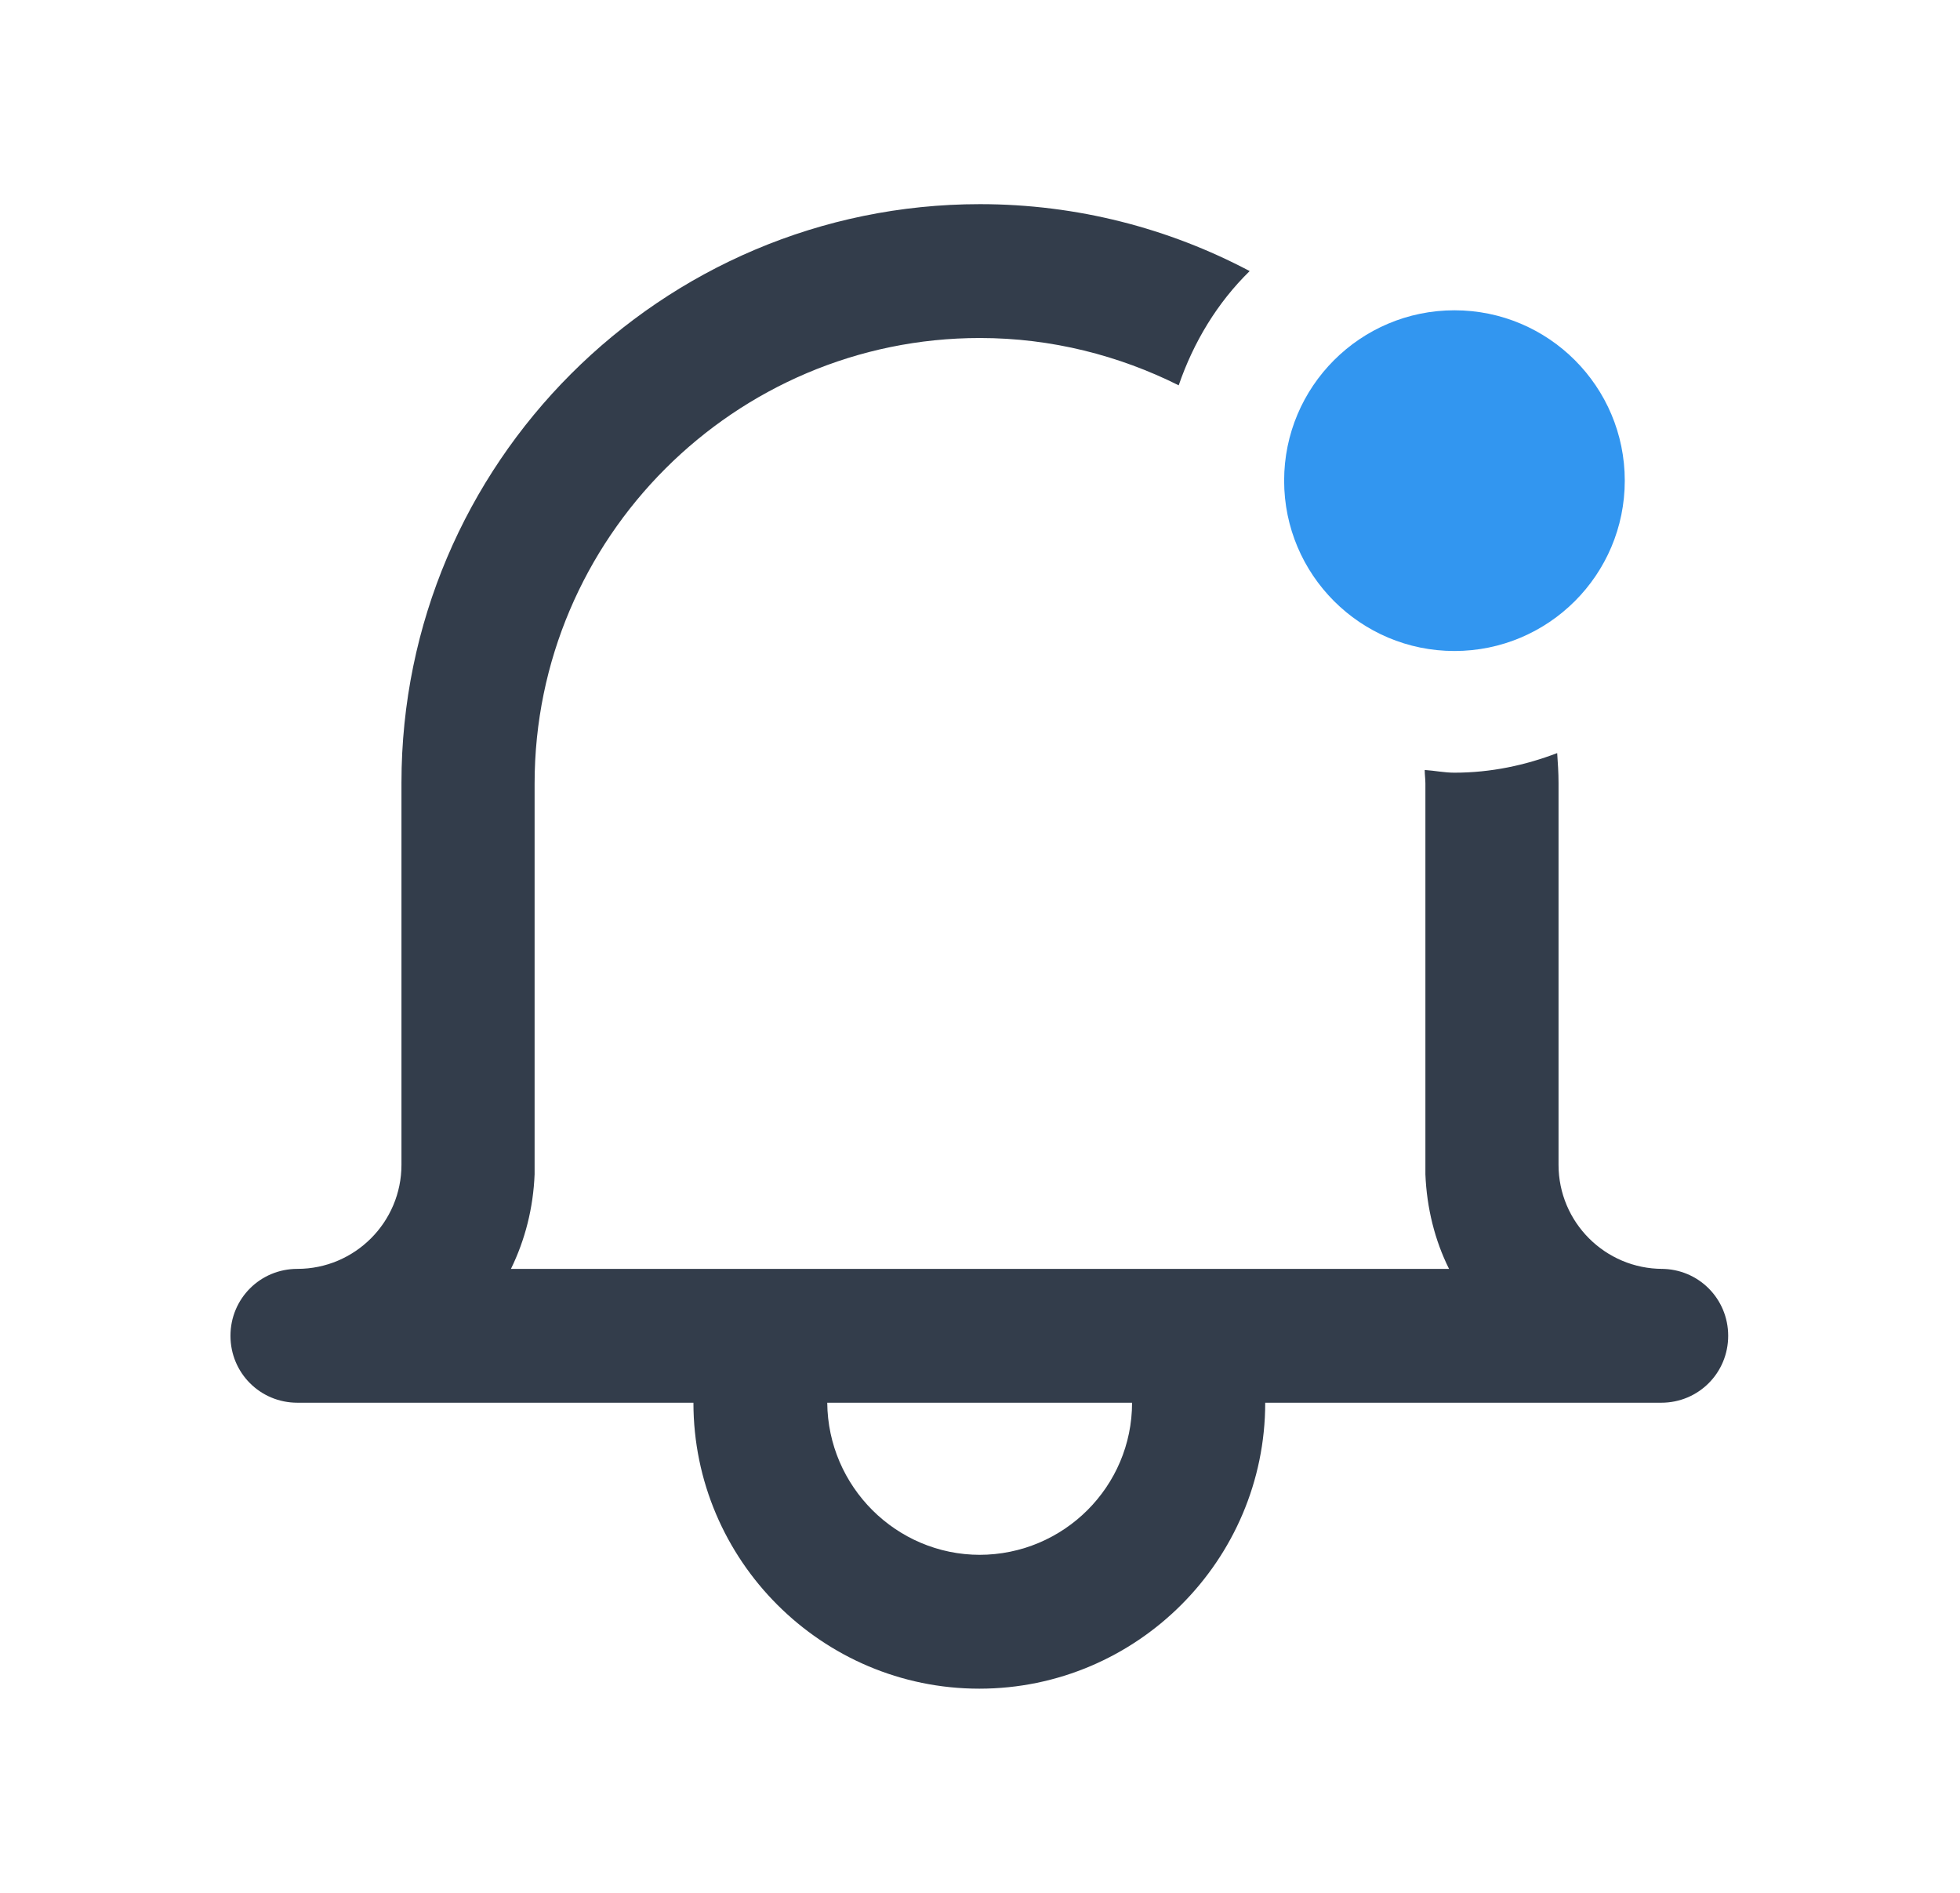
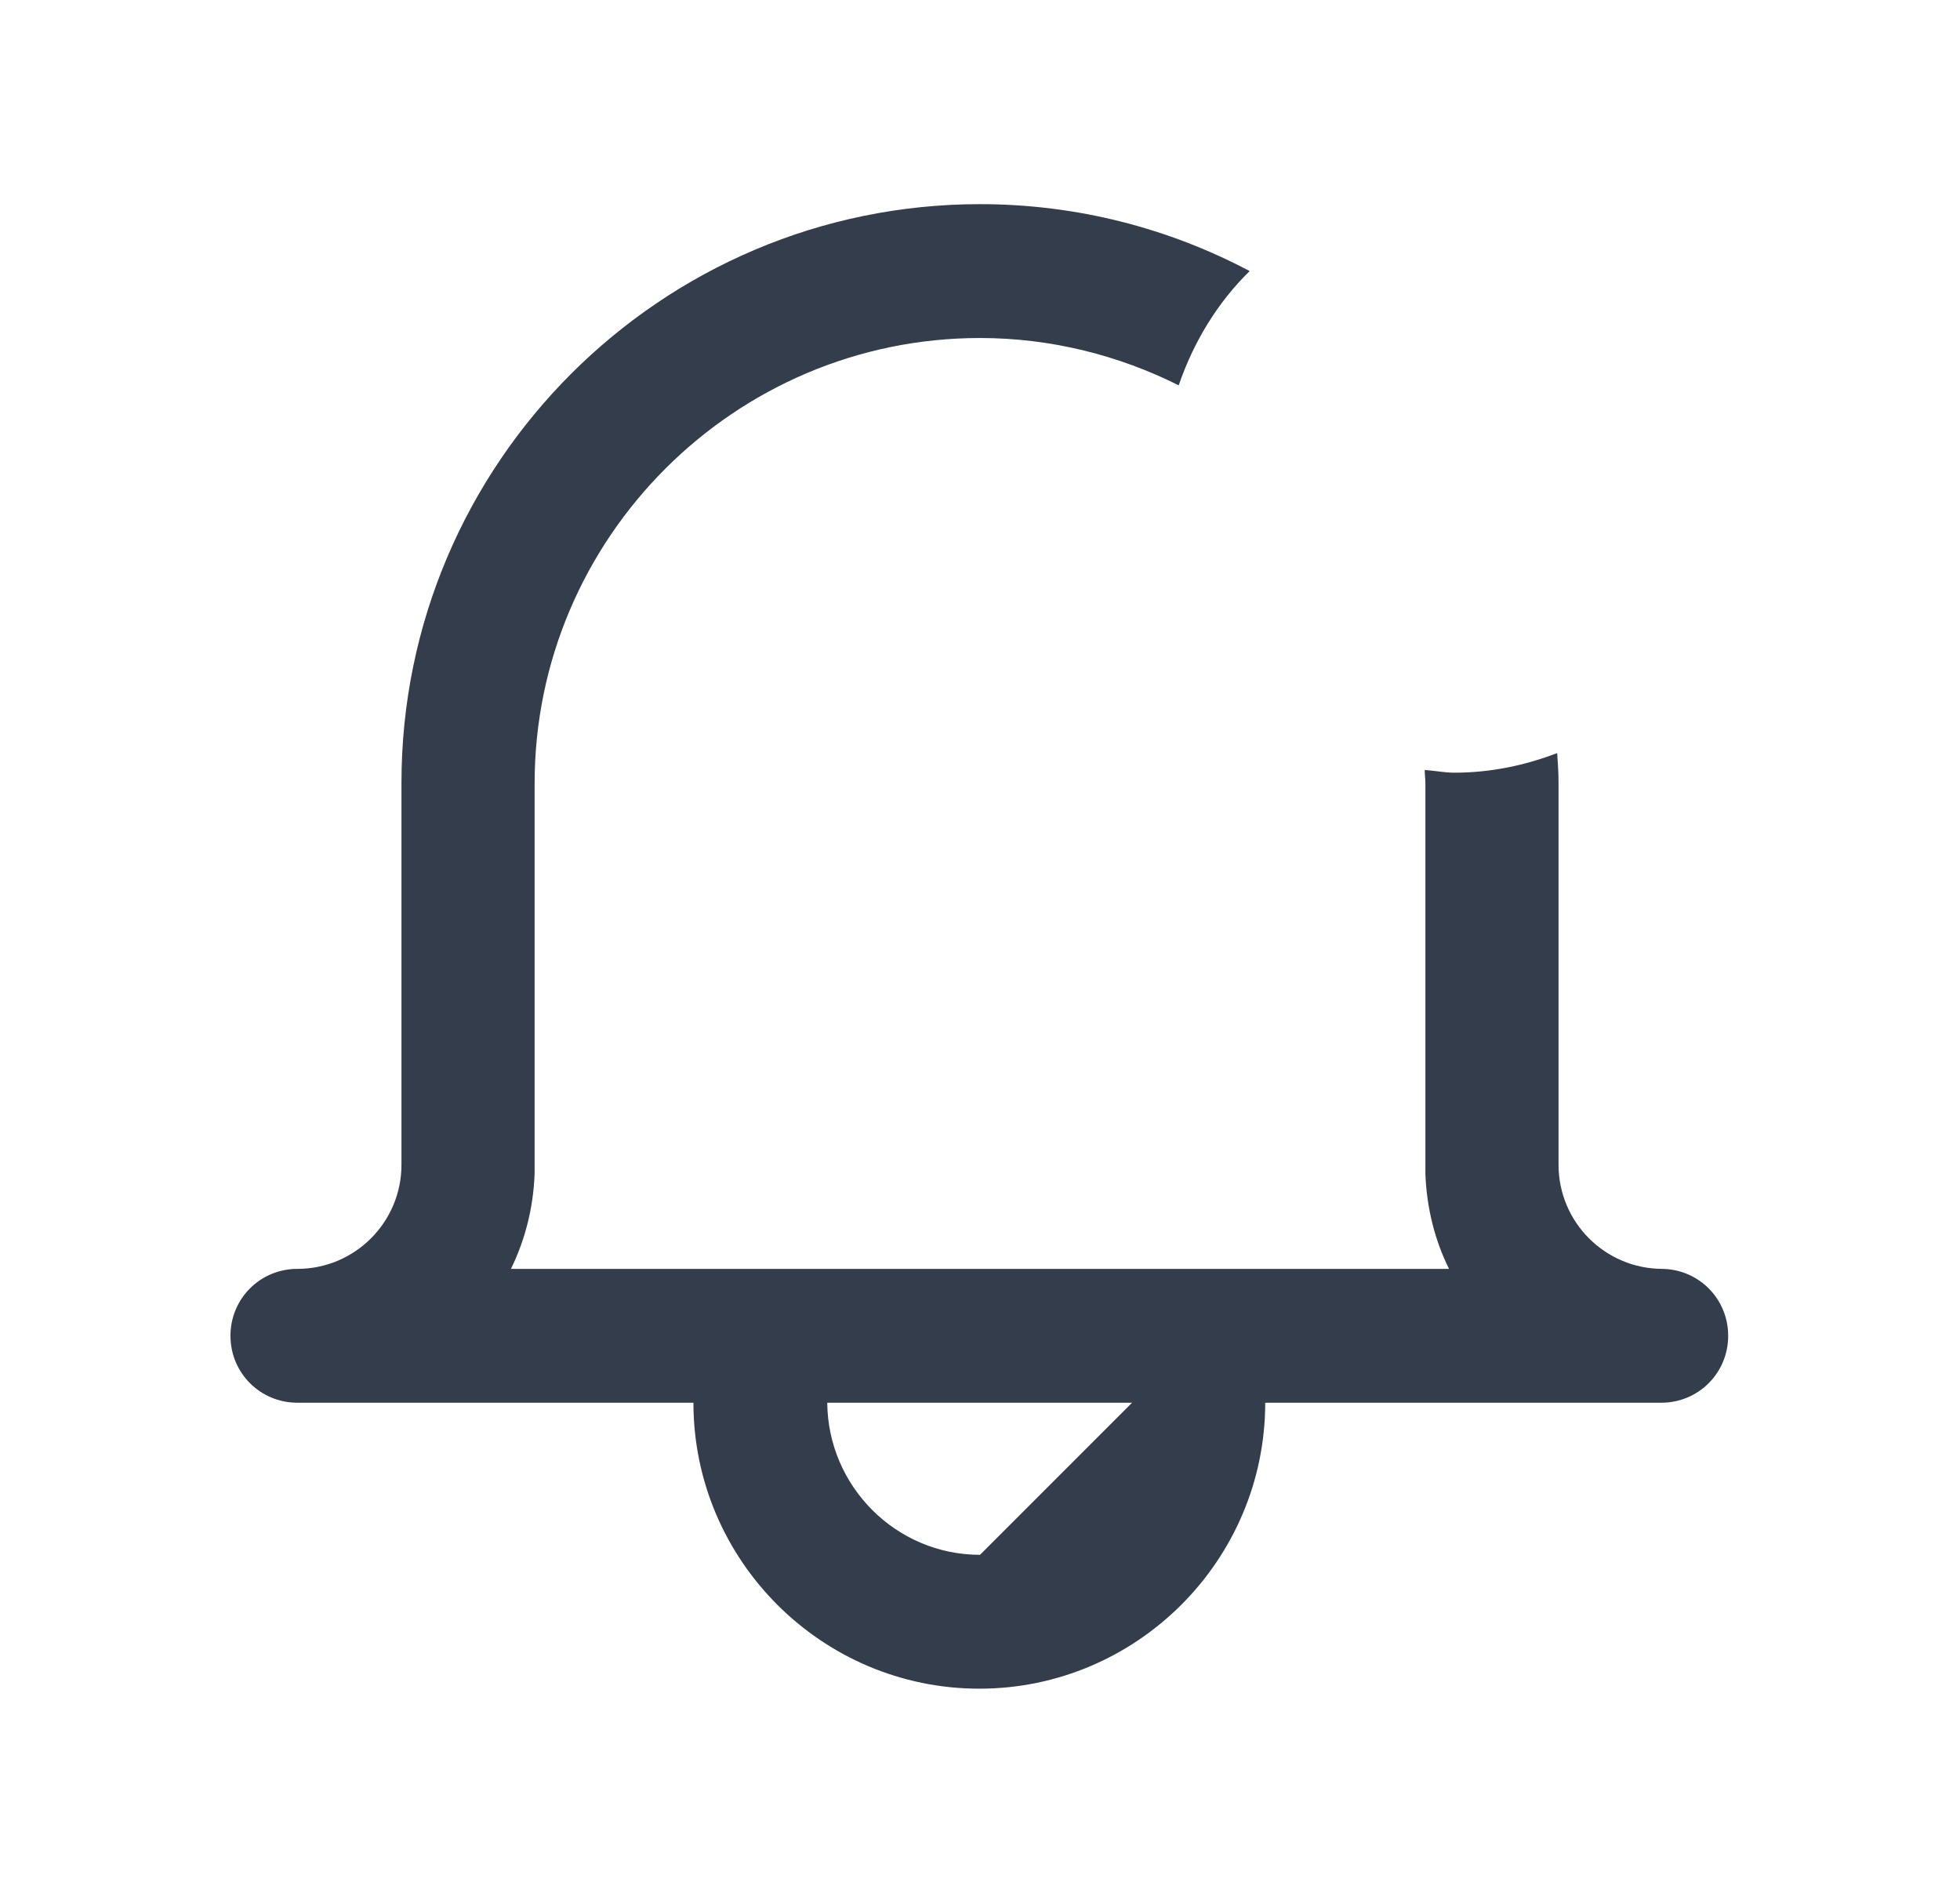
<svg xmlns="http://www.w3.org/2000/svg" width="29" id="uuid-67fb46d1-62bc-4ea1-9a4d-c22d13b20cfb" viewBox="0 0 28 28">
  <defs>
    <style>.uuid-16f6fb53-e398-4f7b-a783-167f422eca6b{fill:none;}.uuid-9ab504f8-a451-4ae7-9b5e-f1b249a6a79e{fill:#333d4b;}.uuid-abd93460-c9f4-419d-ac21-808d36af162b{fill:#3296f0;}</style>
  </defs>
  <rect class="uuid-16f6fb53-e398-4f7b-a783-167f422eca6b" width="28" height="28" />
  <g>
-     <path class="uuid-9ab504f8-a451-4ae7-9b5e-f1b249a6a79e" d="m24.1,18.77c-.85,0-1.54-.69-1.54-1.54v-5.65c0-.15-.01-.29-.02-.44-.47.18-.98.29-1.52.29-.15,0-.29-.03-.44-.04,0,.07.01.13.01.2v5.78h0c.02.5.14.98.35,1.4H7.06c.21-.43.33-.9.35-1.4v-5.78c0-3.63,2.96-6.59,6.59-6.59,1.06,0,2.06.26,2.94.7.22-.64.57-1.22,1.05-1.69-1.19-.63-2.55-.99-3.99-.99-4.72,0-8.56,3.84-8.56,8.56v5.65c0,.85-.69,1.54-1.54,1.54-.55,0-.99.44-.99.99s.44.99.99.99h5.86c0,2.33,1.9,4.23,4.23,4.23s4.23-1.9,4.23-4.23h5.86c.55,0,.99-.44.99-.99s-.44-.99-.99-.99Zm-10.1,4.23c-1.24,0-2.25-1.01-2.26-2.25h4.51c0,1.24-1.01,2.25-2.26,2.25Z" />
-     <circle class="uuid-abd93460-c9f4-419d-ac21-808d36af162b" cx="21.02" cy="7.11" r="2.52" />
+     <path class="uuid-9ab504f8-a451-4ae7-9b5e-f1b249a6a79e" d="m24.1,18.77c-.85,0-1.54-.69-1.54-1.54v-5.65c0-.15-.01-.29-.02-.44-.47.18-.98.29-1.52.29-.15,0-.29-.03-.44-.04,0,.07.01.13.01.2v5.78h0c.02.5.14.98.35,1.4H7.06c.21-.43.33-.9.35-1.4v-5.78c0-3.63,2.96-6.59,6.59-6.59,1.06,0,2.06.26,2.94.7.22-.64.57-1.22,1.05-1.69-1.19-.63-2.55-.99-3.99-.99-4.72,0-8.56,3.84-8.56,8.56v5.65c0,.85-.69,1.54-1.54,1.54-.55,0-.99.44-.99.99s.44.99.99.99h5.86c0,2.33,1.9,4.23,4.23,4.23s4.23-1.9,4.23-4.23h5.86c.55,0,.99-.44.99-.99s-.44-.99-.99-.99Zm-10.1,4.23c-1.24,0-2.25-1.01-2.26-2.25h4.51Z" />
  </g>
</svg>